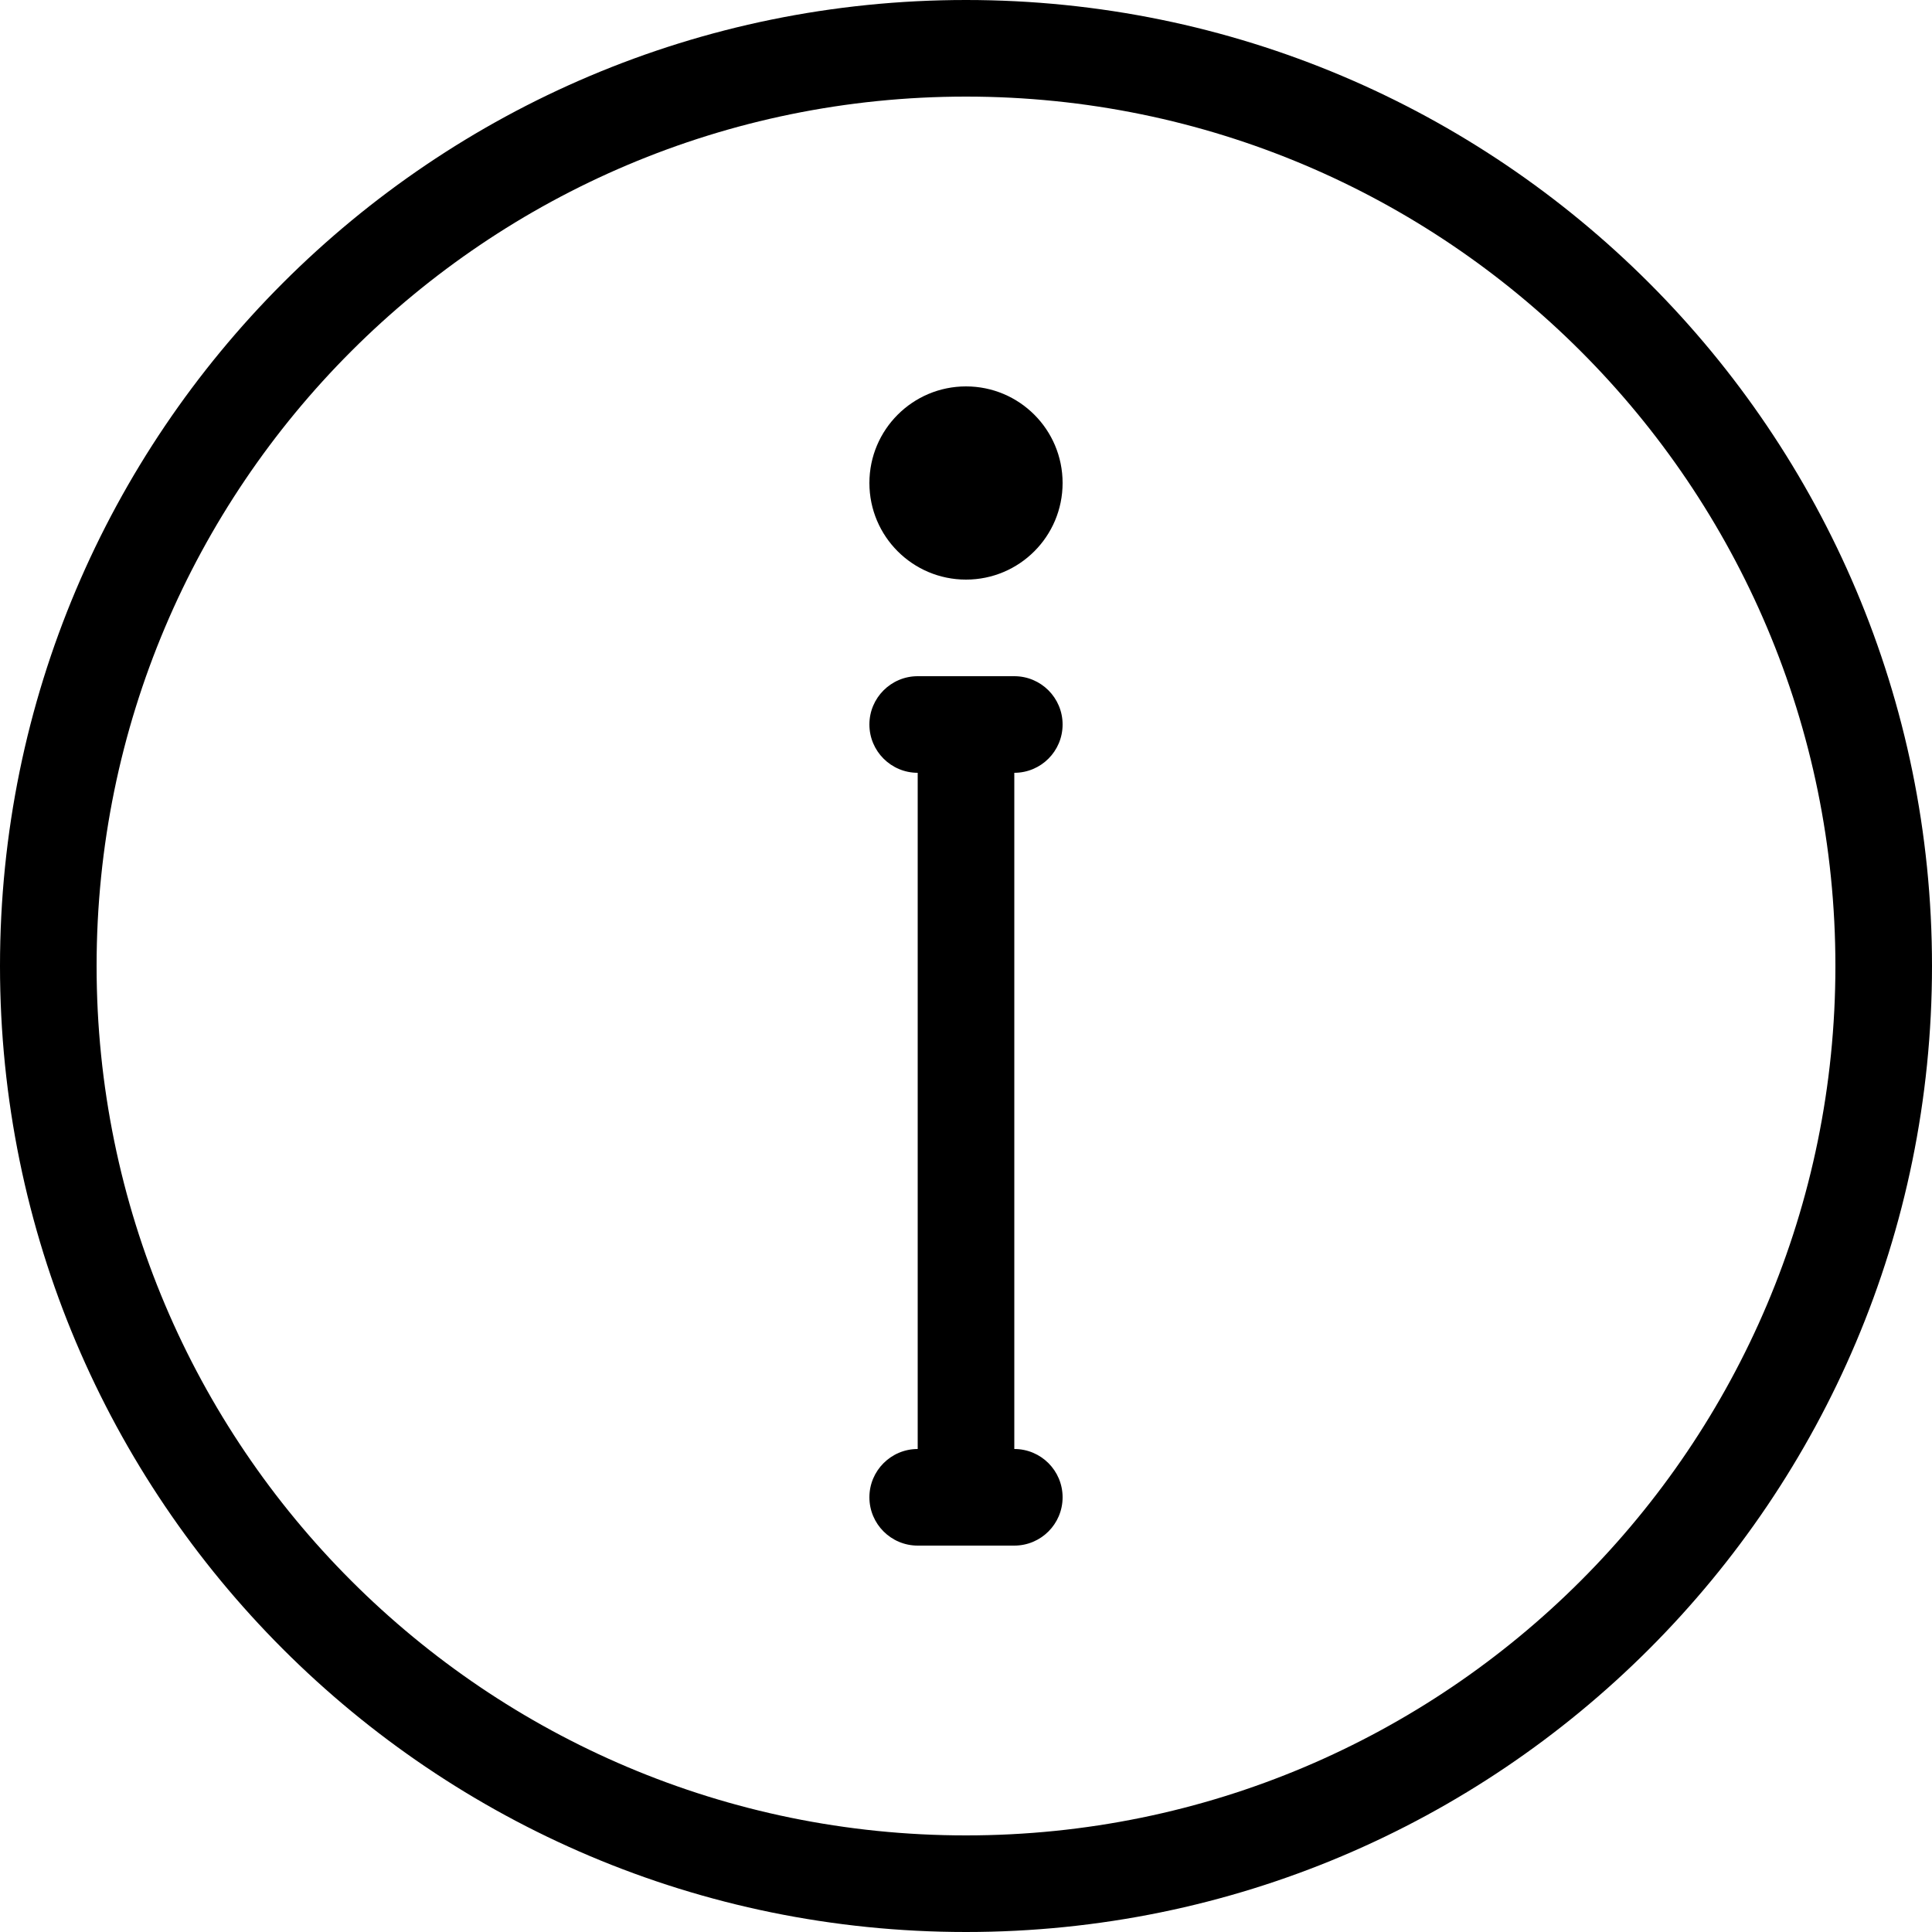
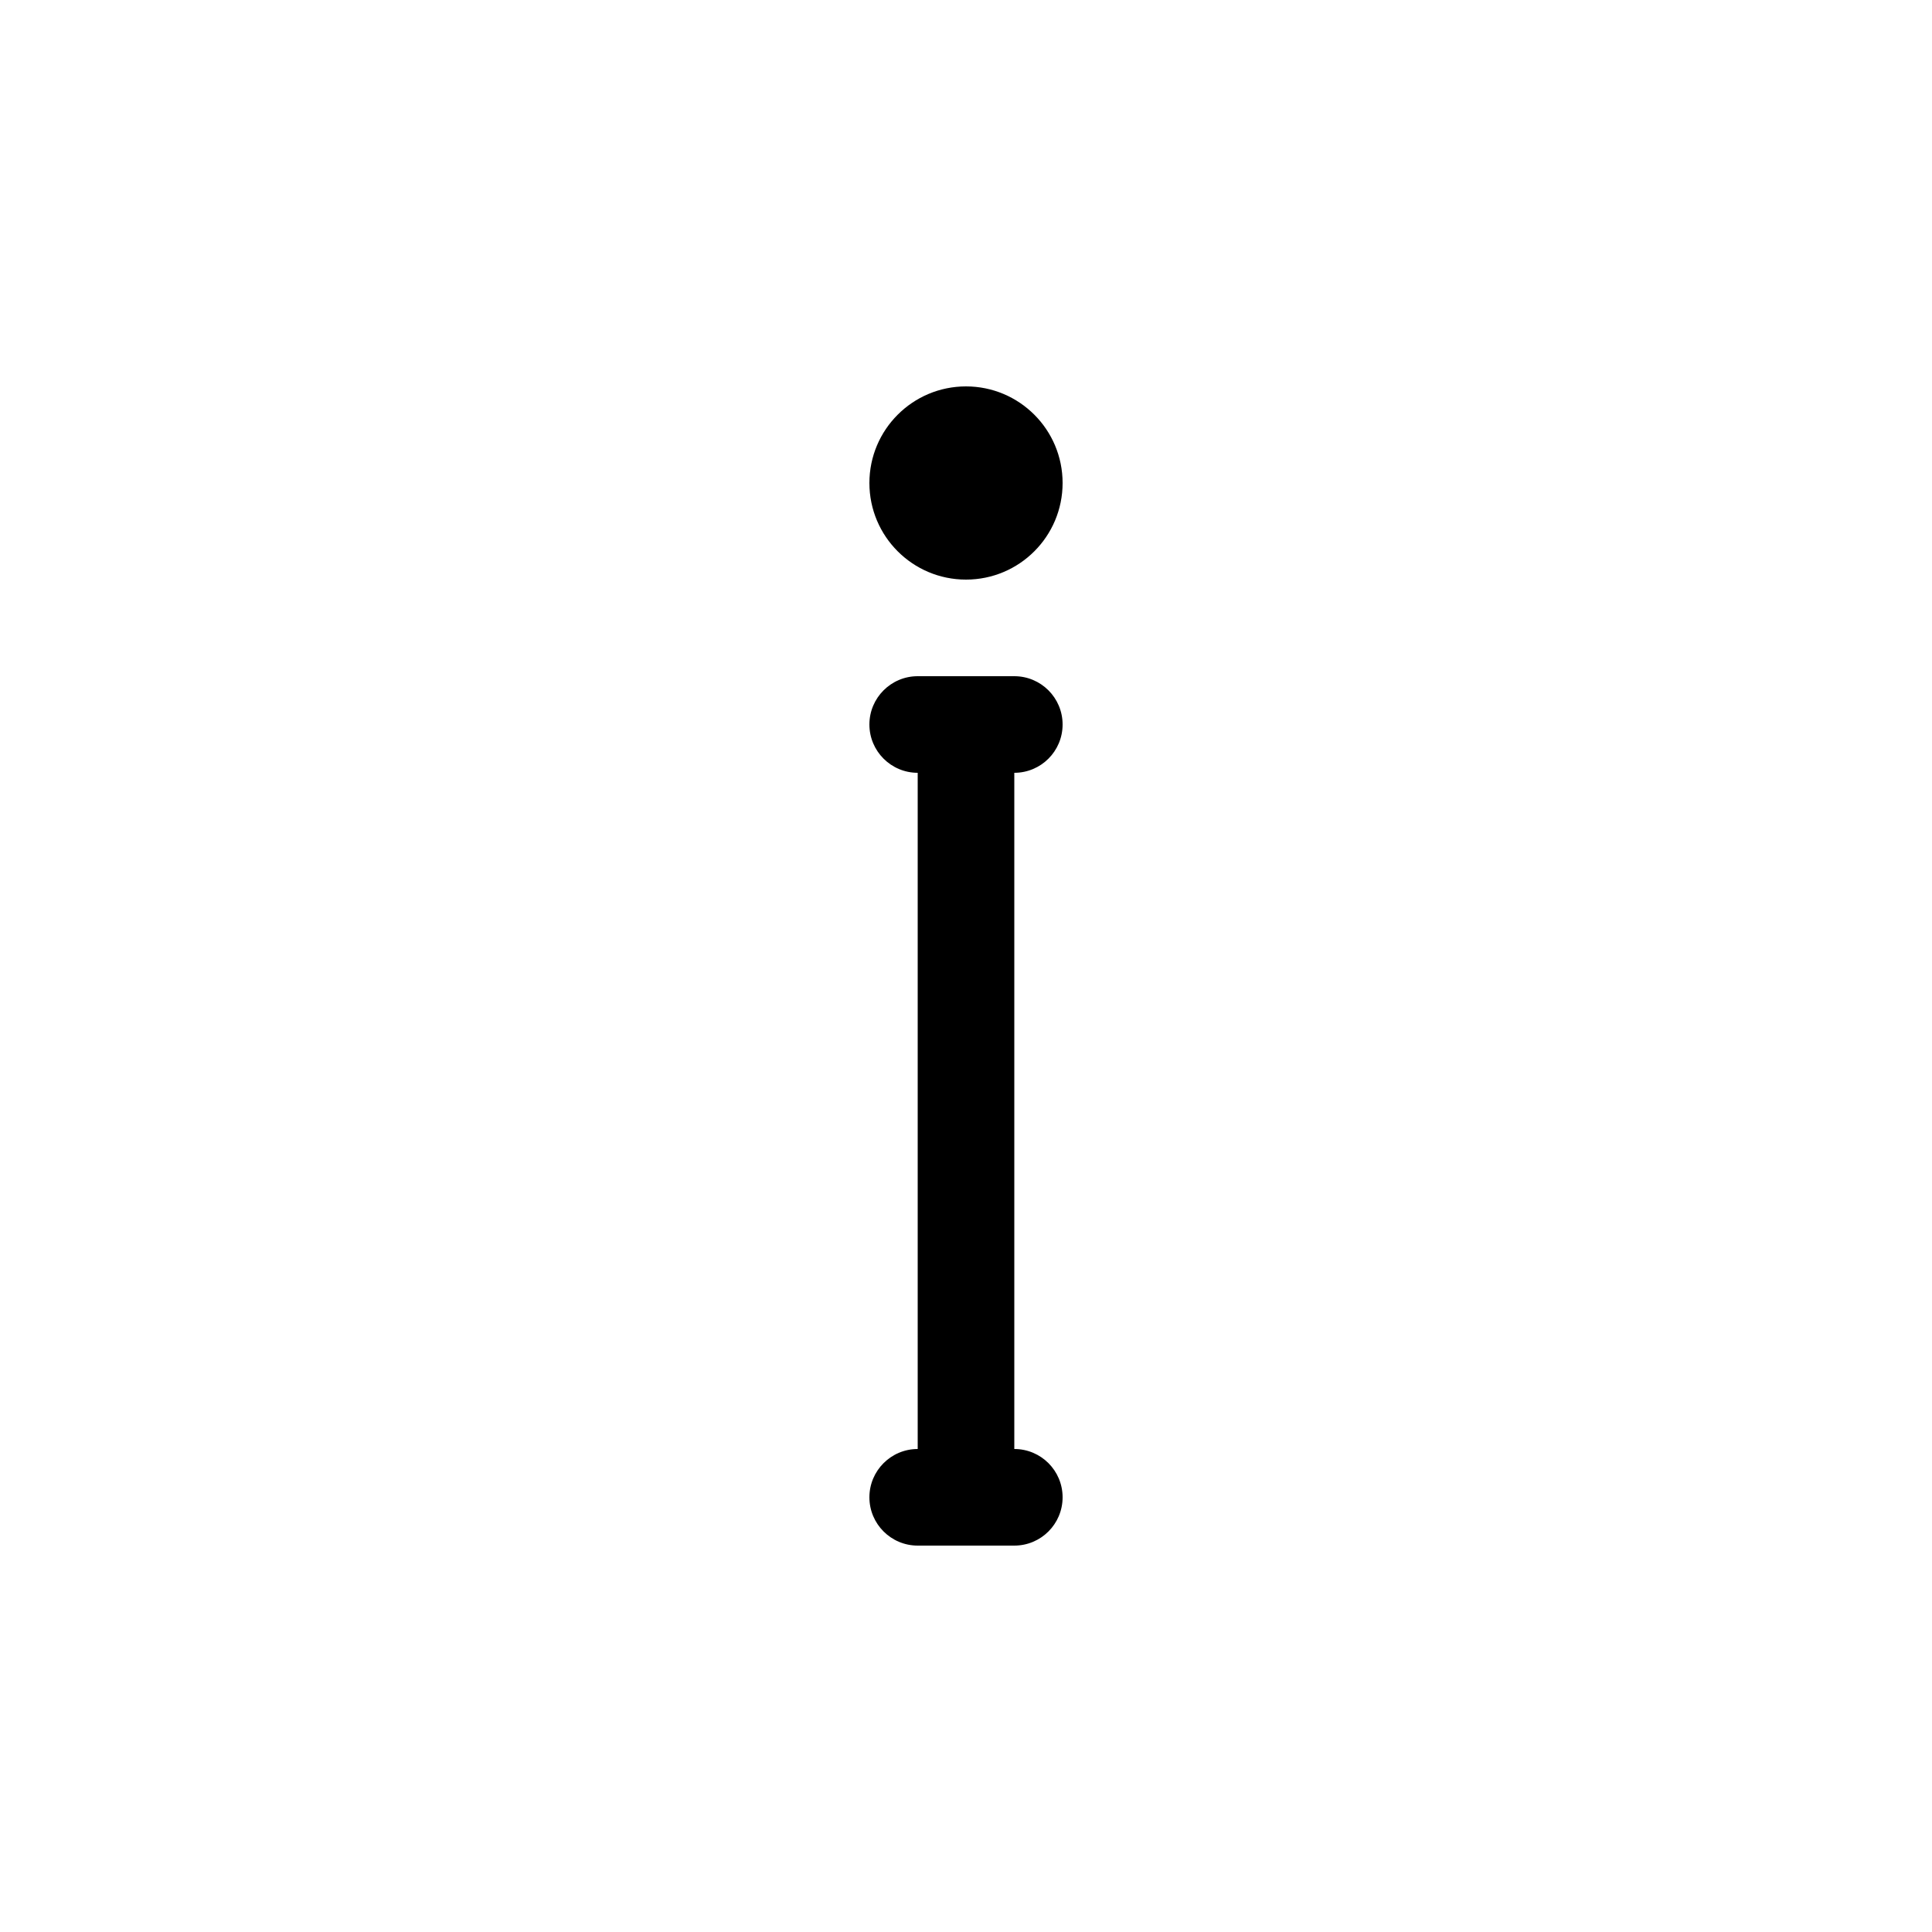
<svg xmlns="http://www.w3.org/2000/svg" width="32" height="32" viewBox="0 0 32 32" fill="none">
-   <path d="M16 0C7.163 0 0 7.163 0 16C0 24.837 7.163 32 16 32C24.837 32 32 24.837 32 16C32 7.163 24.837 0 16 0ZM16 30.4C8.047 30.4 1.6 23.953 1.6 16C1.6 8.047 8.047 1.6 16 1.6C23.953 1.6 30.4 8.047 30.4 16C30.4 23.953 23.953 30.4 16 30.4Z" fill="black" />
  <path d="M16.8 24V12.8C17.242 12.8 17.6 12.442 17.6 12C17.6 11.558 17.242 11.2 16.8 11.2H15.2C14.759 11.2 14.4 11.558 14.4 12C14.4 12.442 14.759 12.8 15.2 12.8V24C14.759 24 14.4 24.358 14.4 24.8C14.4 25.242 14.759 25.6 15.2 25.6H16.8C17.242 25.6 17.6 25.242 17.6 24.8C17.6 24.358 17.242 24 16.8 24Z" fill="black" />
  <path d="M16 9.6C16.884 9.6 17.6 8.884 17.6 8C17.6 7.116 16.884 6.4 16 6.4C15.117 6.4 14.4 7.116 14.4 8C14.4 8.884 15.117 9.6 16 9.6Z" fill="black" />
</svg>